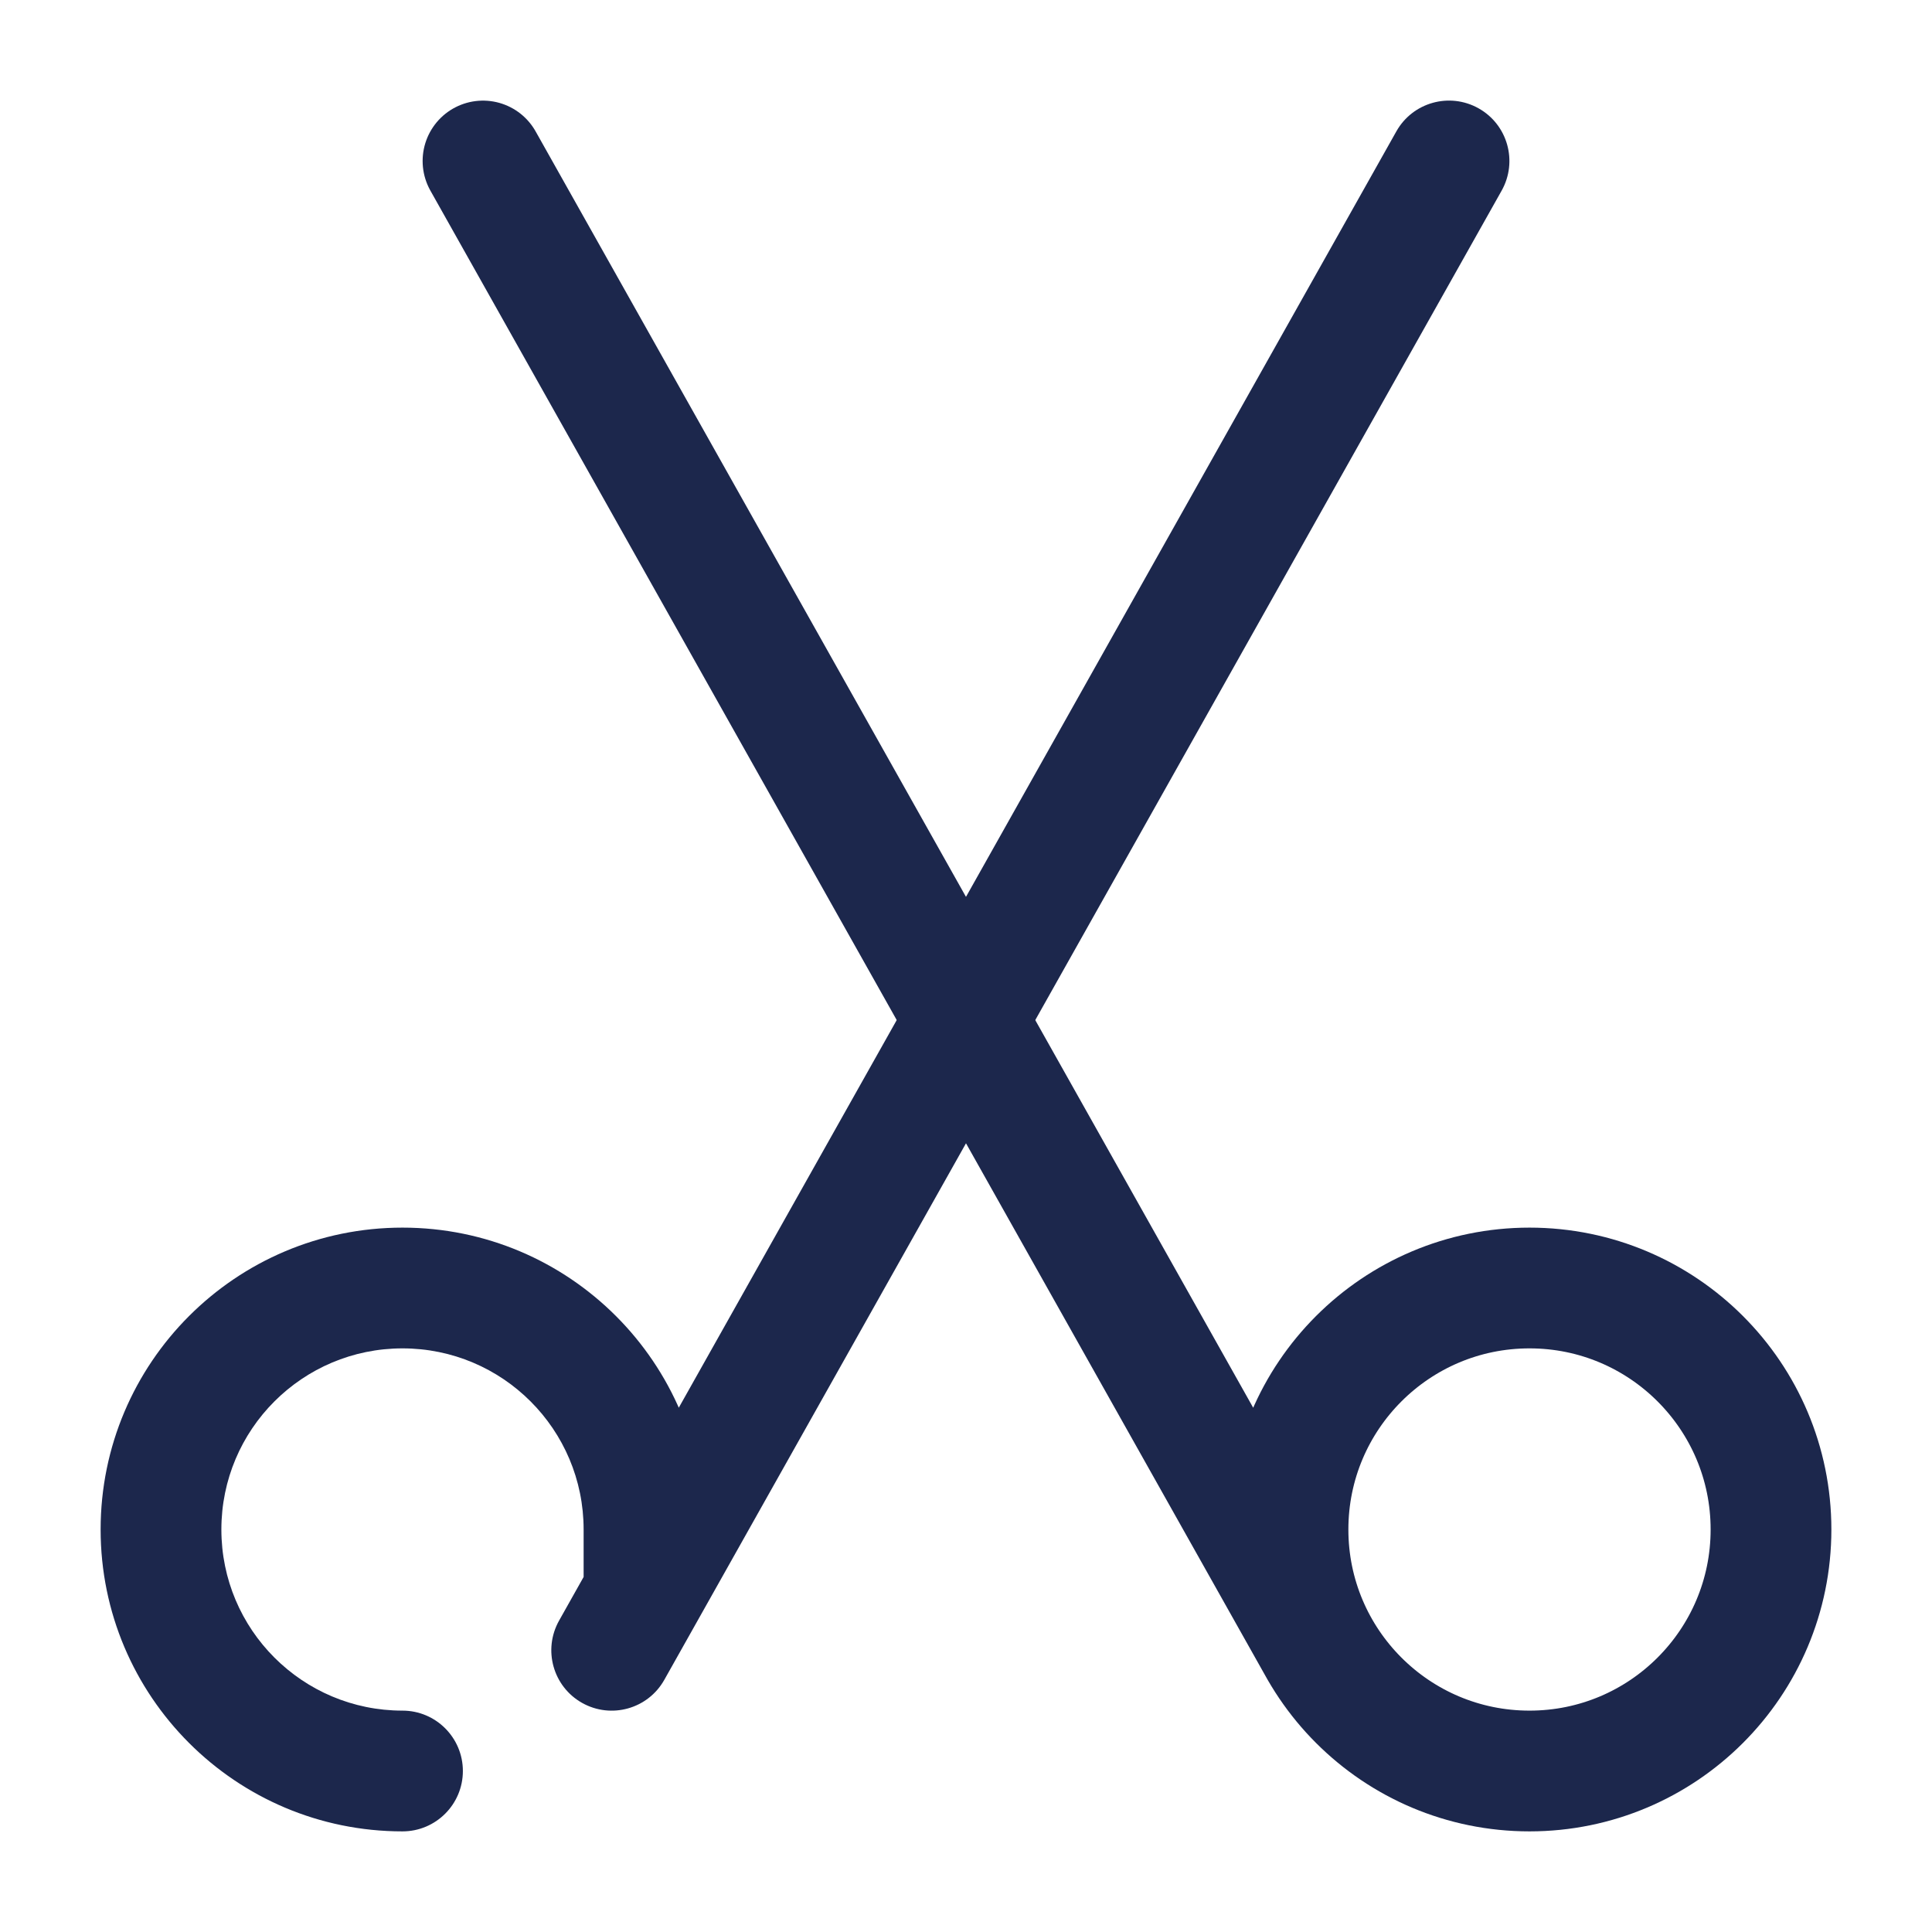
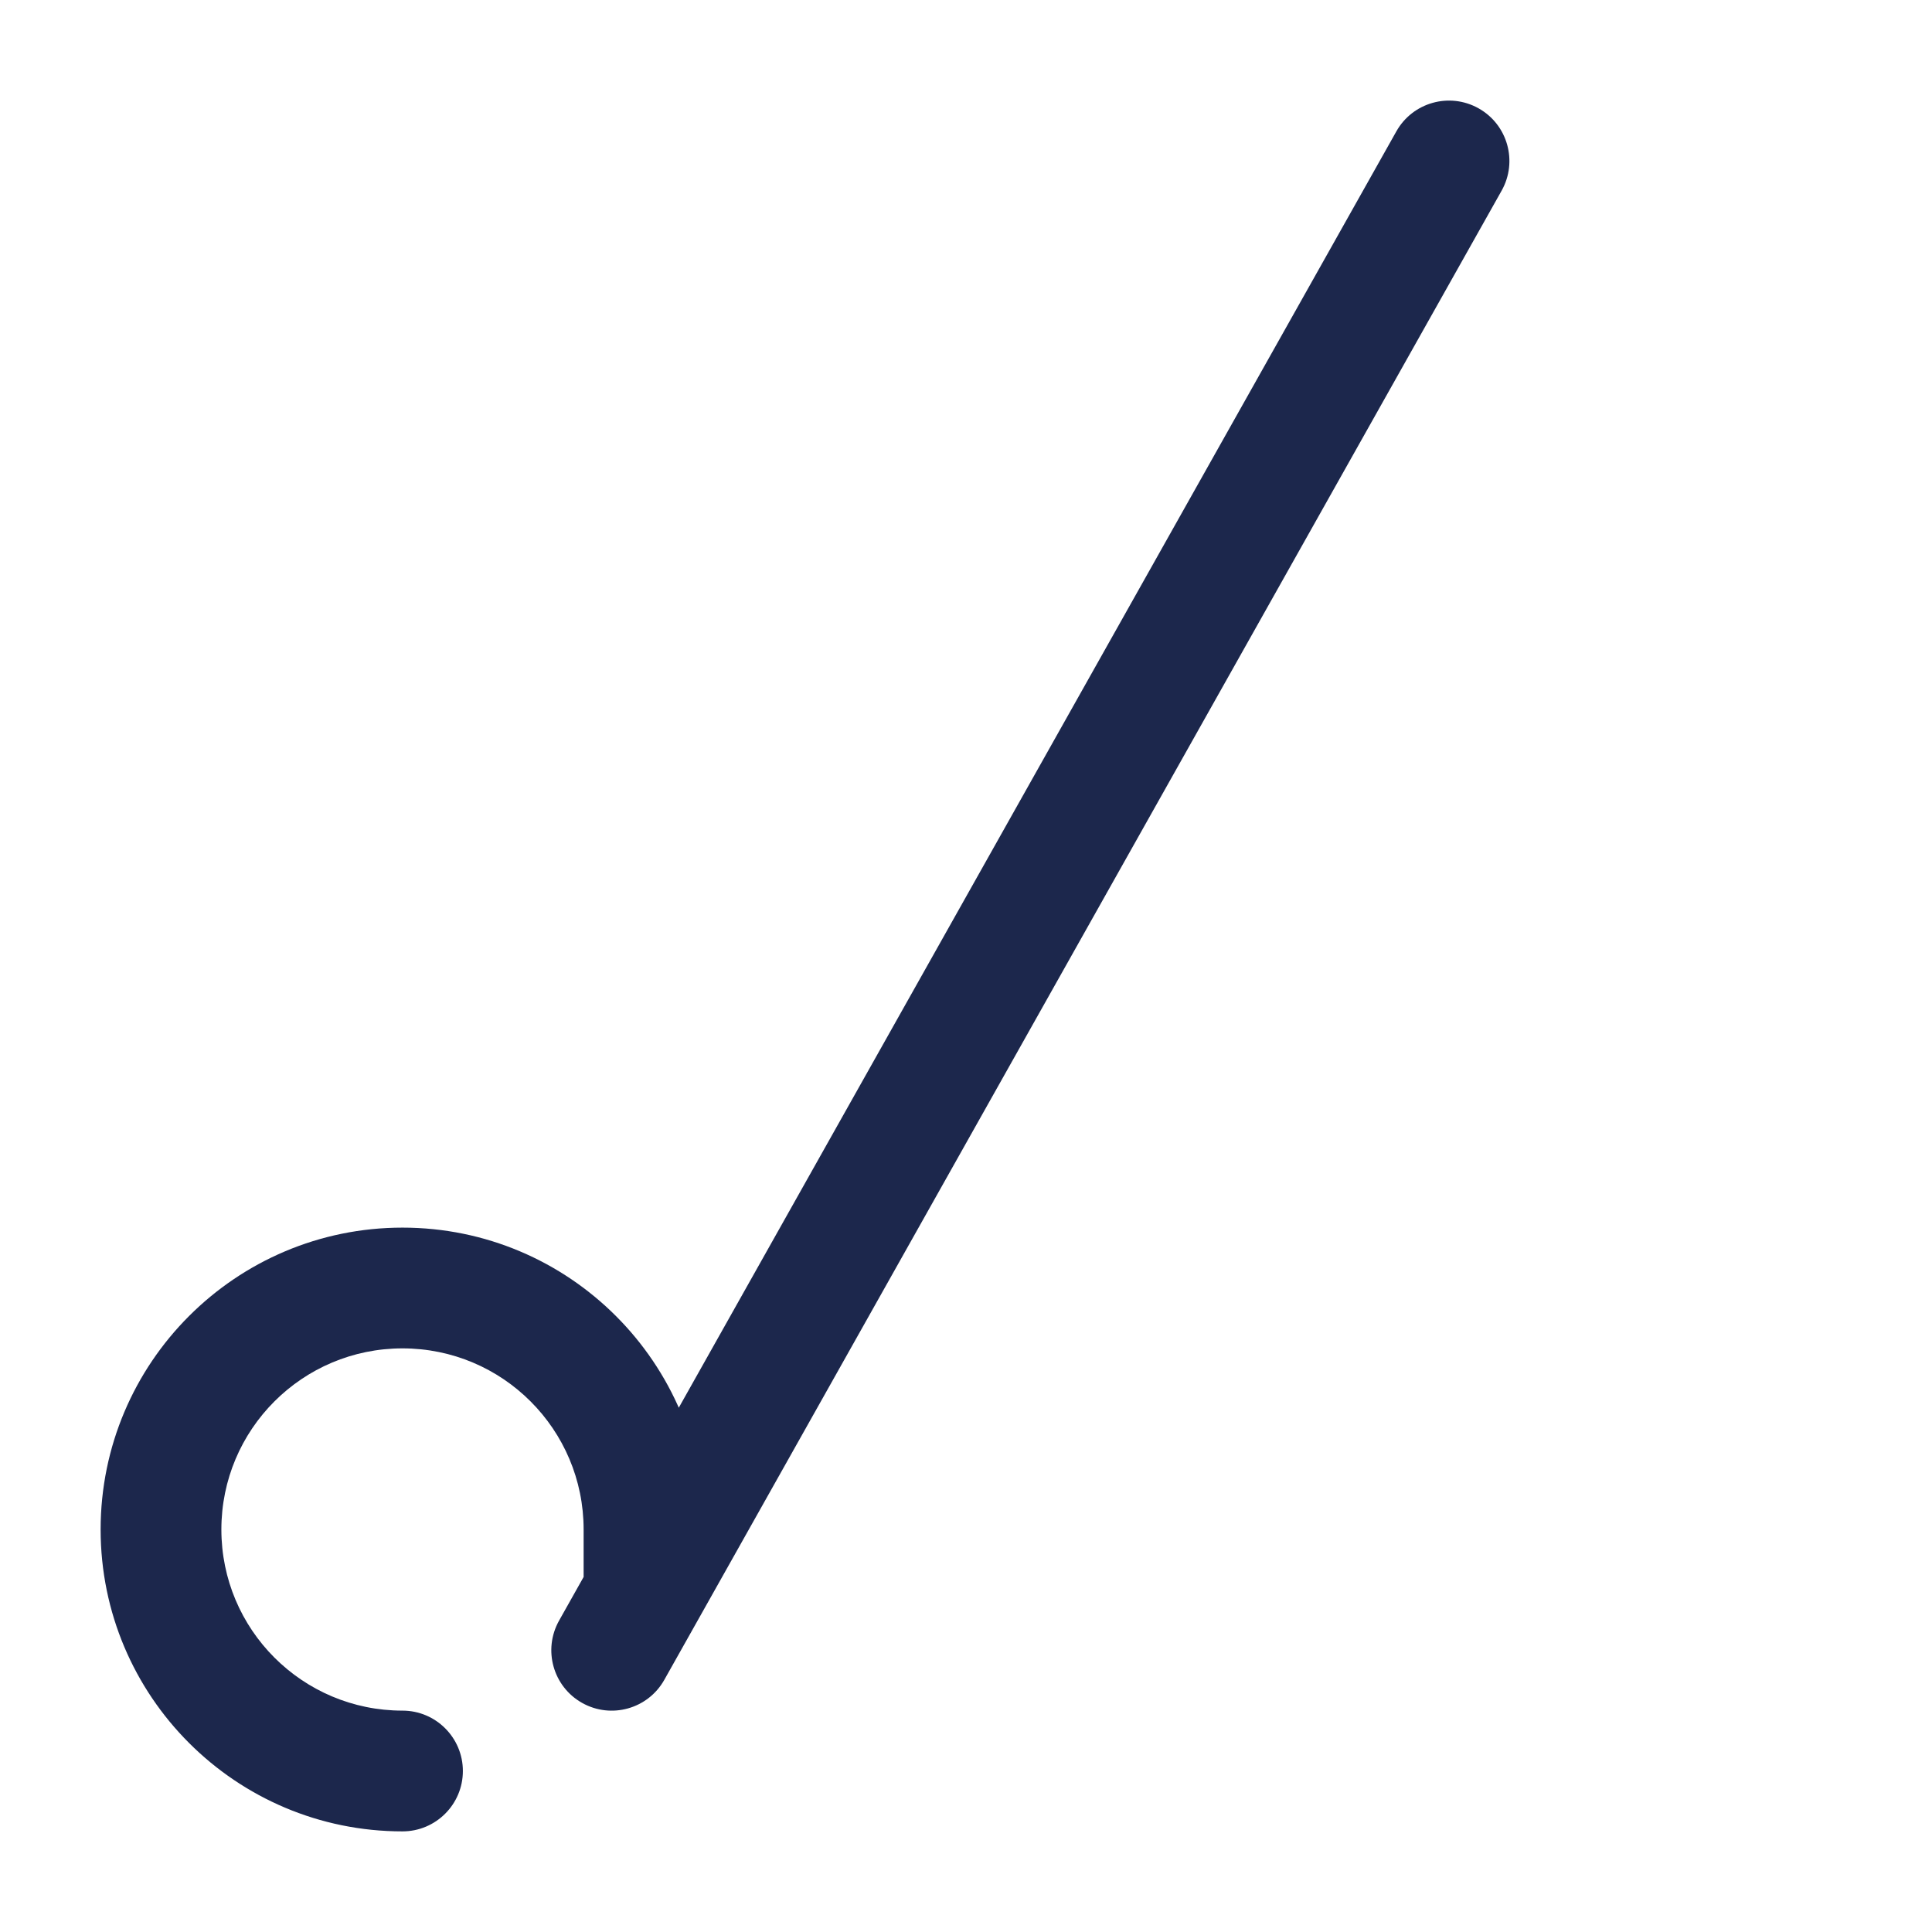
<svg xmlns="http://www.w3.org/2000/svg" width="800px" height="800px" viewBox="0 0 24 24" fill="none">
-   <path d="M16.401 20.5L6 2M22 19C22 20.657 20.657 22 19 22C17.343 22 16 20.657 16 19C16 17.343 17.343 16 19 16C20.657 16 22 17.343 22 19Z" stroke="#1C274C" stroke-width="1.5" stroke-linecap="round" />
  <path d="M5 21.25C5.414 21.25 5.75 21.586 5.75 22C5.75 22.414 5.414 22.75 5 22.75V21.25ZM8.75 19V19.75H7.25V19H8.75ZM8.252 20.868C8.049 21.229 7.592 21.357 7.231 21.154C6.87 20.951 6.742 20.494 6.945 20.132L8.252 20.868ZM17.346 1.632C17.549 1.271 18.006 1.143 18.368 1.346C18.729 1.549 18.857 2.006 18.654 2.368L17.346 1.632ZM2.75 19C2.75 20.243 3.757 21.25 5 21.25V22.75C2.929 22.75 1.25 21.071 1.25 19H2.75ZM7.25 19C7.25 17.757 6.243 16.75 5 16.75V15.25C7.071 15.25 8.75 16.929 8.75 19H7.25ZM5 16.75C3.757 16.75 2.75 17.757 2.75 19H1.25C1.25 16.929 2.929 15.25 5 15.25V16.75ZM6.945 20.132L17.346 1.632L18.654 2.368L8.252 20.868L6.945 20.132Z" fill="#1C274C" />
</svg>